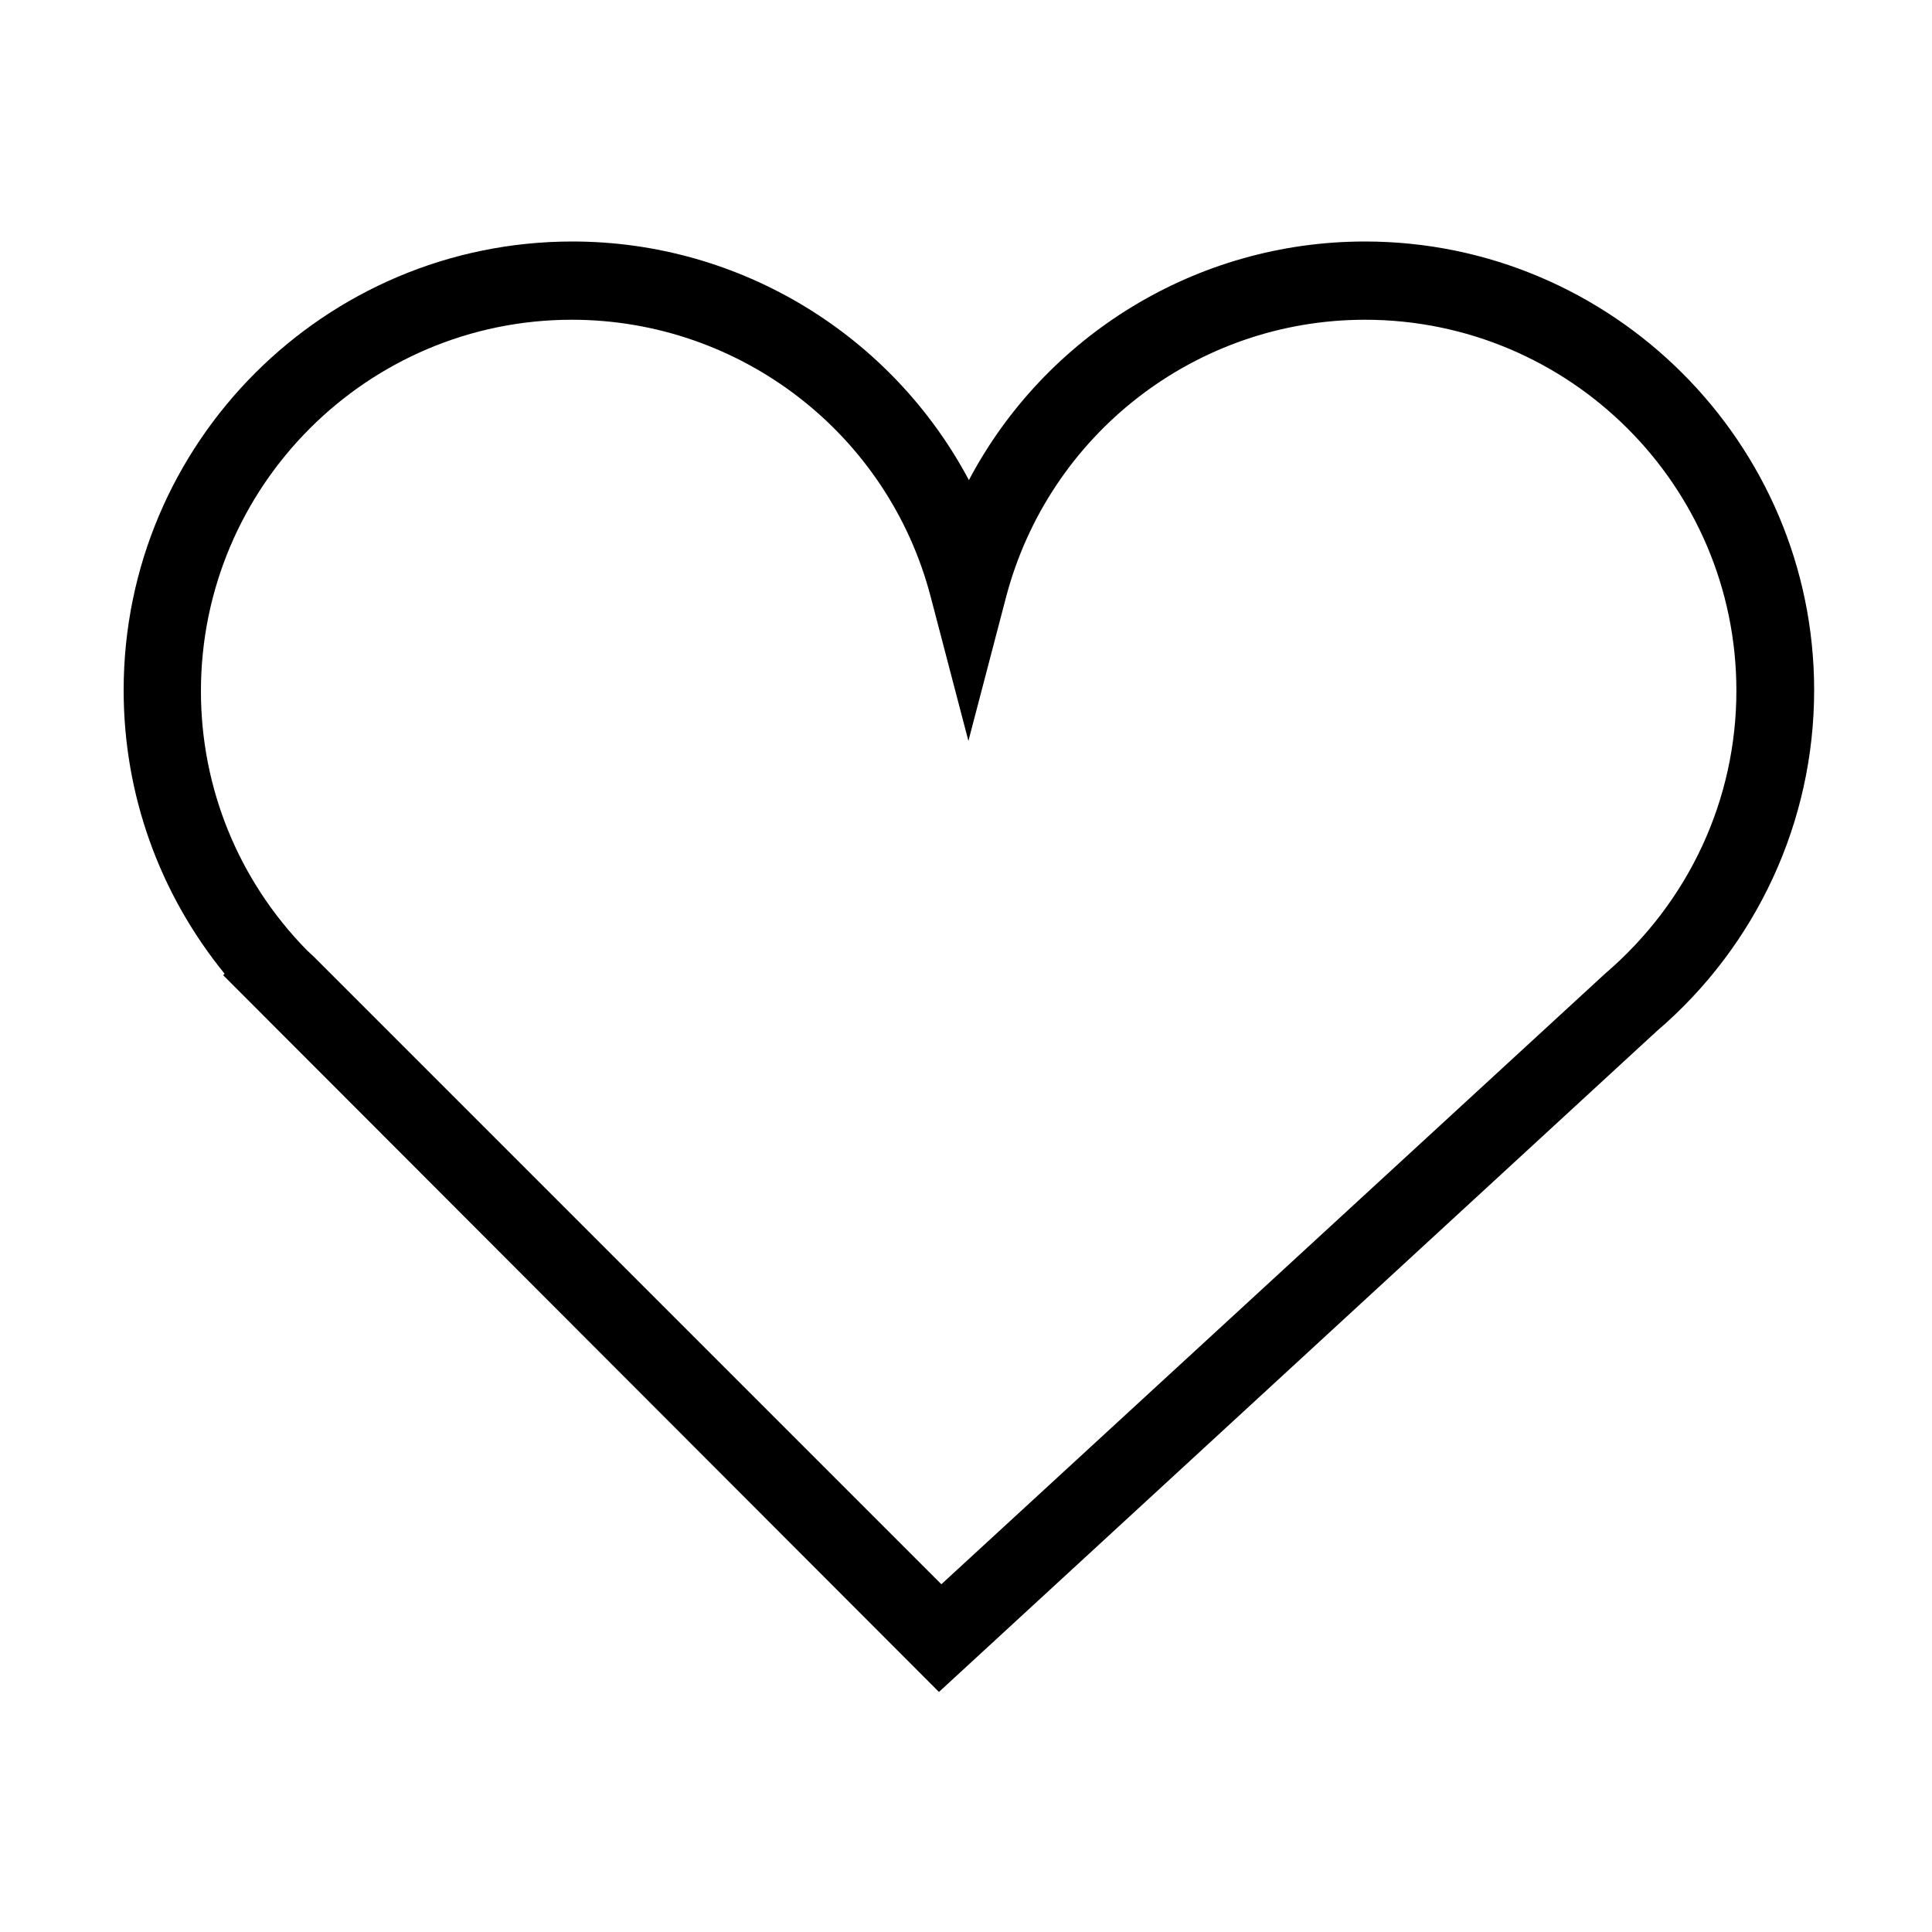
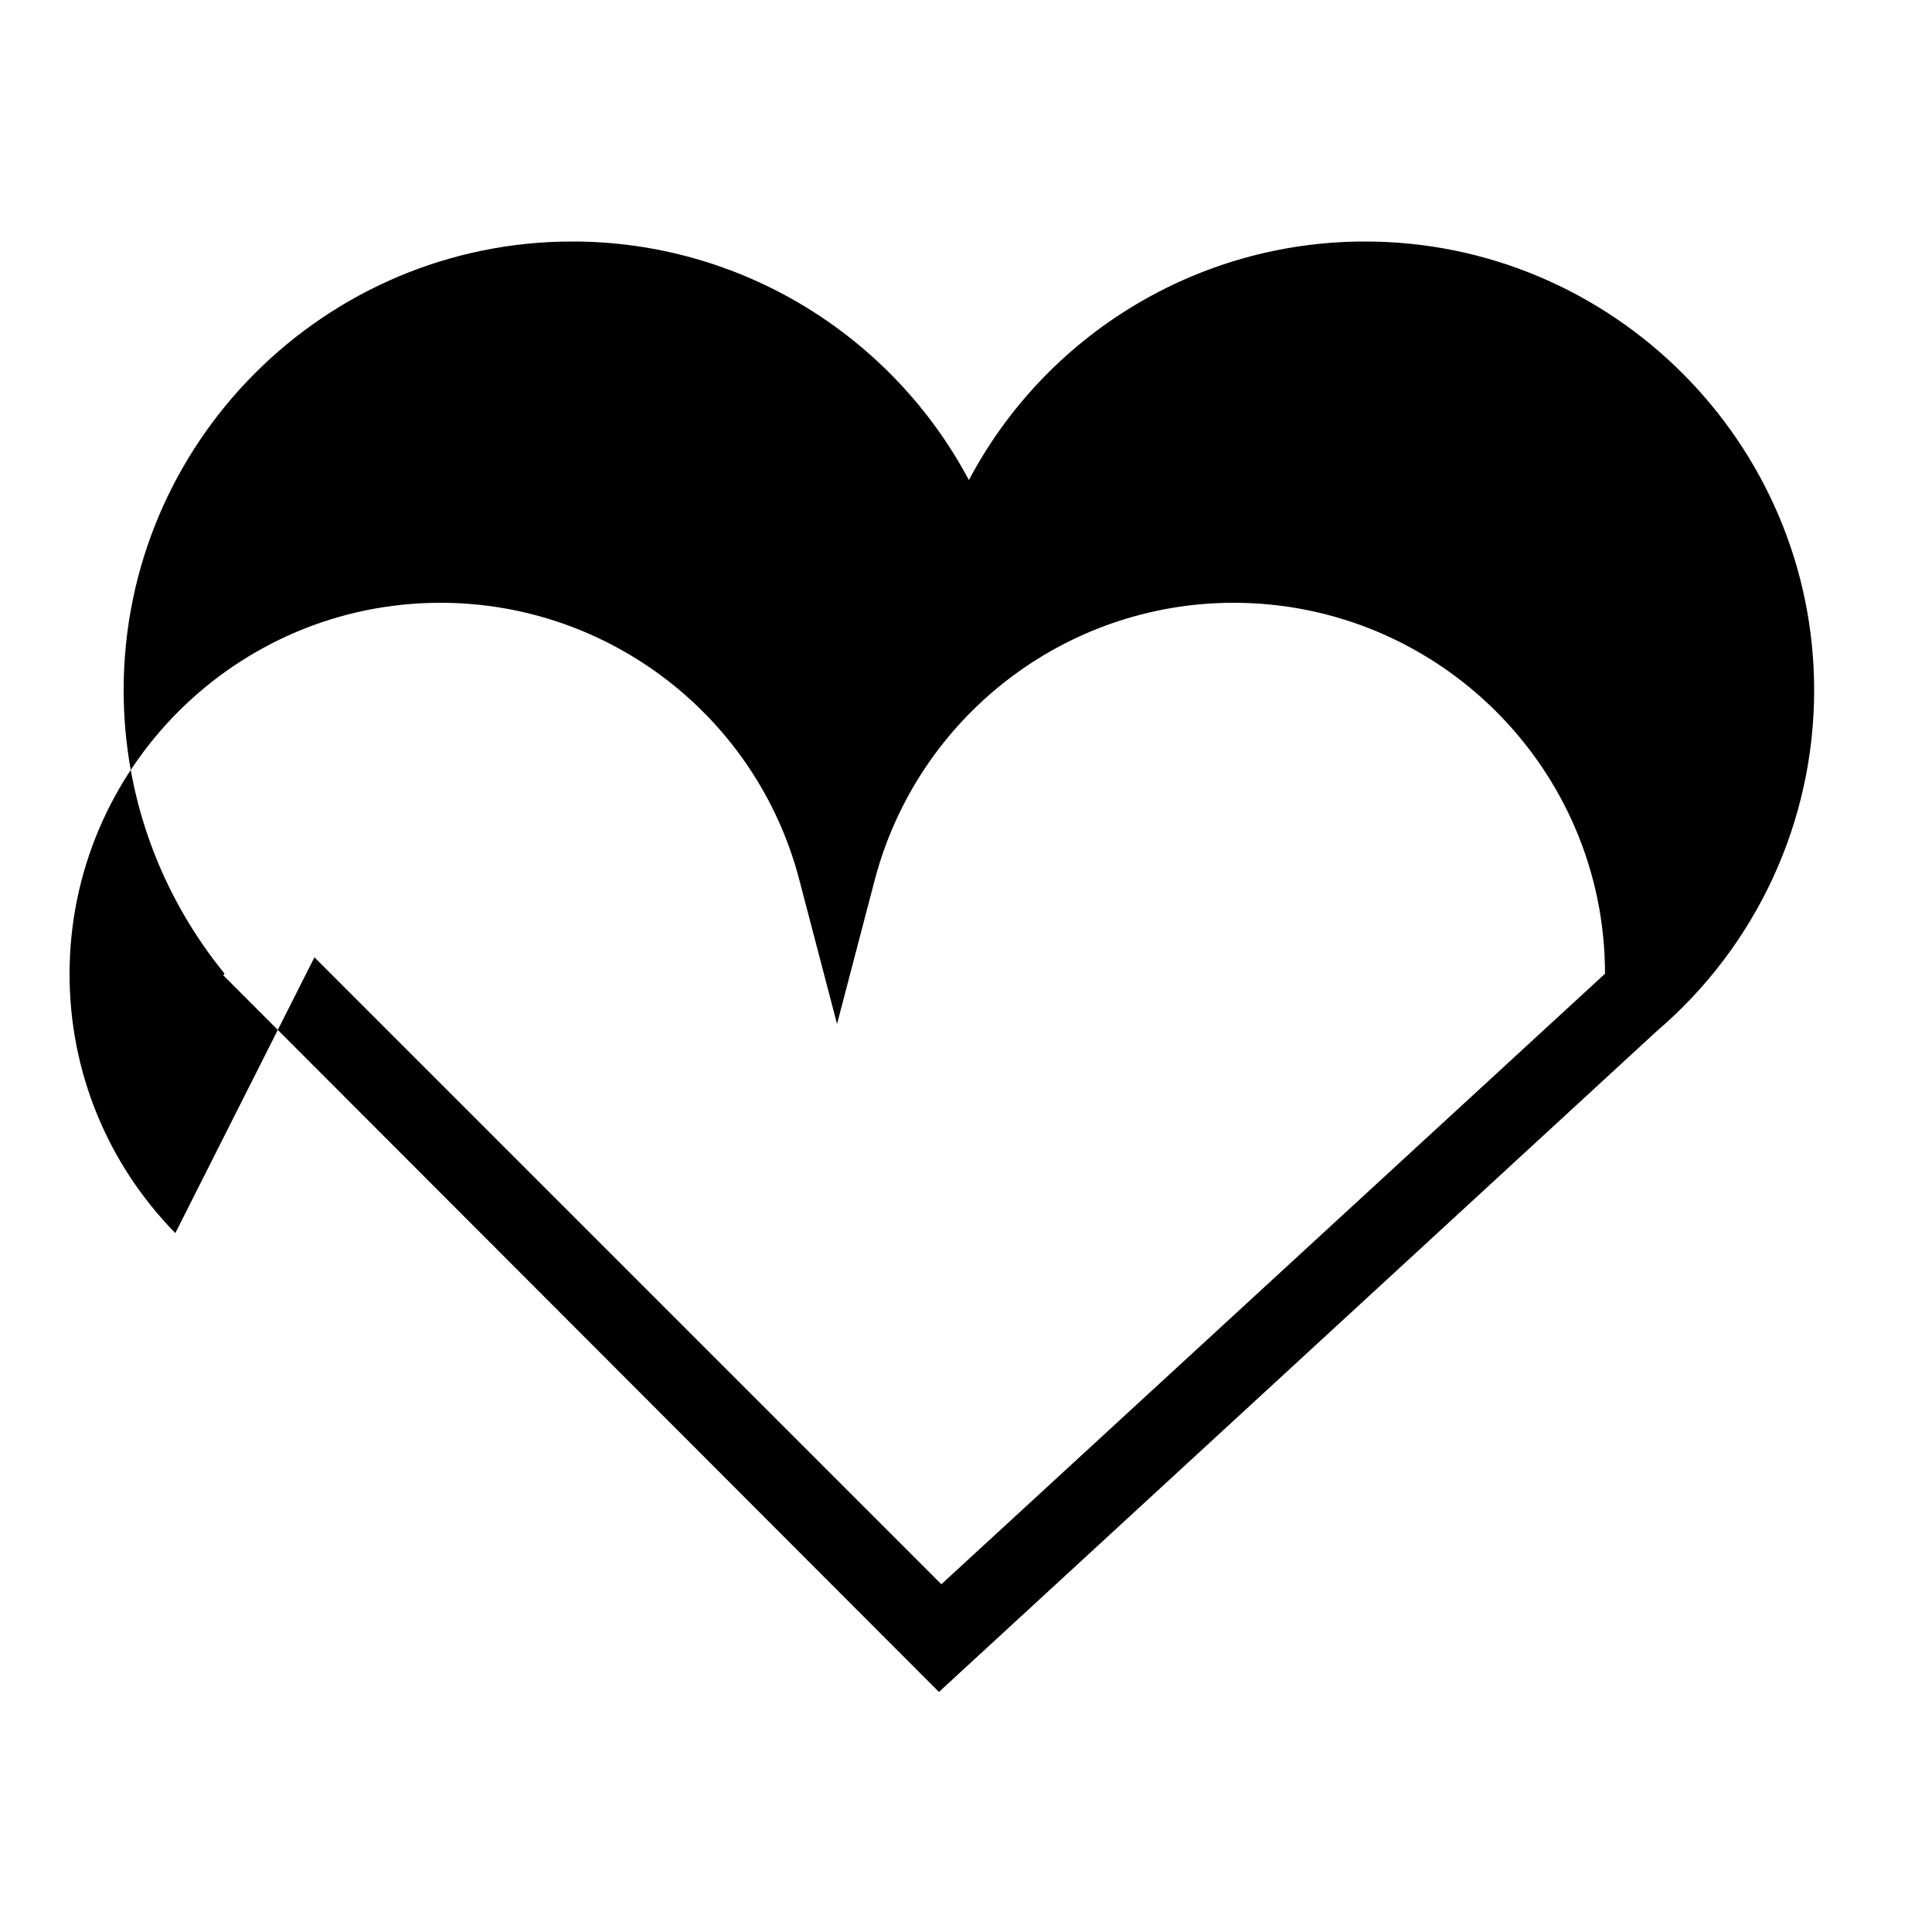
<svg xmlns="http://www.w3.org/2000/svg" version="1.1" id="Layer_1" x="0px" y="0px" viewBox="0 0 400 400" style="enable-background:new 0 0 400 400;" xml:space="preserve">
  <style type="text/css">
	.st0{fill:#000;}
</style>
  <g>
-     <path class="st0" d="M194.4,350.3L46.2,201.9l0.3-0.3c-13.5-16.6-20.9-37.1-20.9-58.7c0-51.3,41.7-92.9,92.9-92.9   c34.9,0,66.2,19.5,82.1,49.4c15.8-29.9,47.1-49.4,82-49.4c51.2,0,93,41.7,93,92.9c0,27.2-11.9,52.9-32.6,70.6L194.4,350.3z    M65.1,198.2L194.9,328l137.4-126.4c17.4-14.9,27.2-36.1,27.2-58.6c0-42.4-34.5-76.8-76.9-76.8c-34.9,0-65.4,23.6-74.3,57.4   l-7.8,29.8l-7.8-29.8c-8.8-33.8-39.4-57.4-74.3-57.4c-42.4,0-76.8,34.5-76.8,76.9c0,20.1,7.8,39.2,21.9,53.6L65.1,198.2z" />
+     <path class="st0" d="M194.4,350.3L46.2,201.9l0.3-0.3c-13.5-16.6-20.9-37.1-20.9-58.7c0-51.3,41.7-92.9,92.9-92.9   c34.9,0,66.2,19.5,82.1,49.4c15.8-29.9,47.1-49.4,82-49.4c51.2,0,93,41.7,93,92.9c0,27.2-11.9,52.9-32.6,70.6L194.4,350.3z    M65.1,198.2L194.9,328l137.4-126.4c0-42.4-34.5-76.8-76.9-76.8c-34.9,0-65.4,23.6-74.3,57.4   l-7.8,29.8l-7.8-29.8c-8.8-33.8-39.4-57.4-74.3-57.4c-42.4,0-76.8,34.5-76.8,76.9c0,20.1,7.8,39.2,21.9,53.6L65.1,198.2z" />
  </g>
</svg>